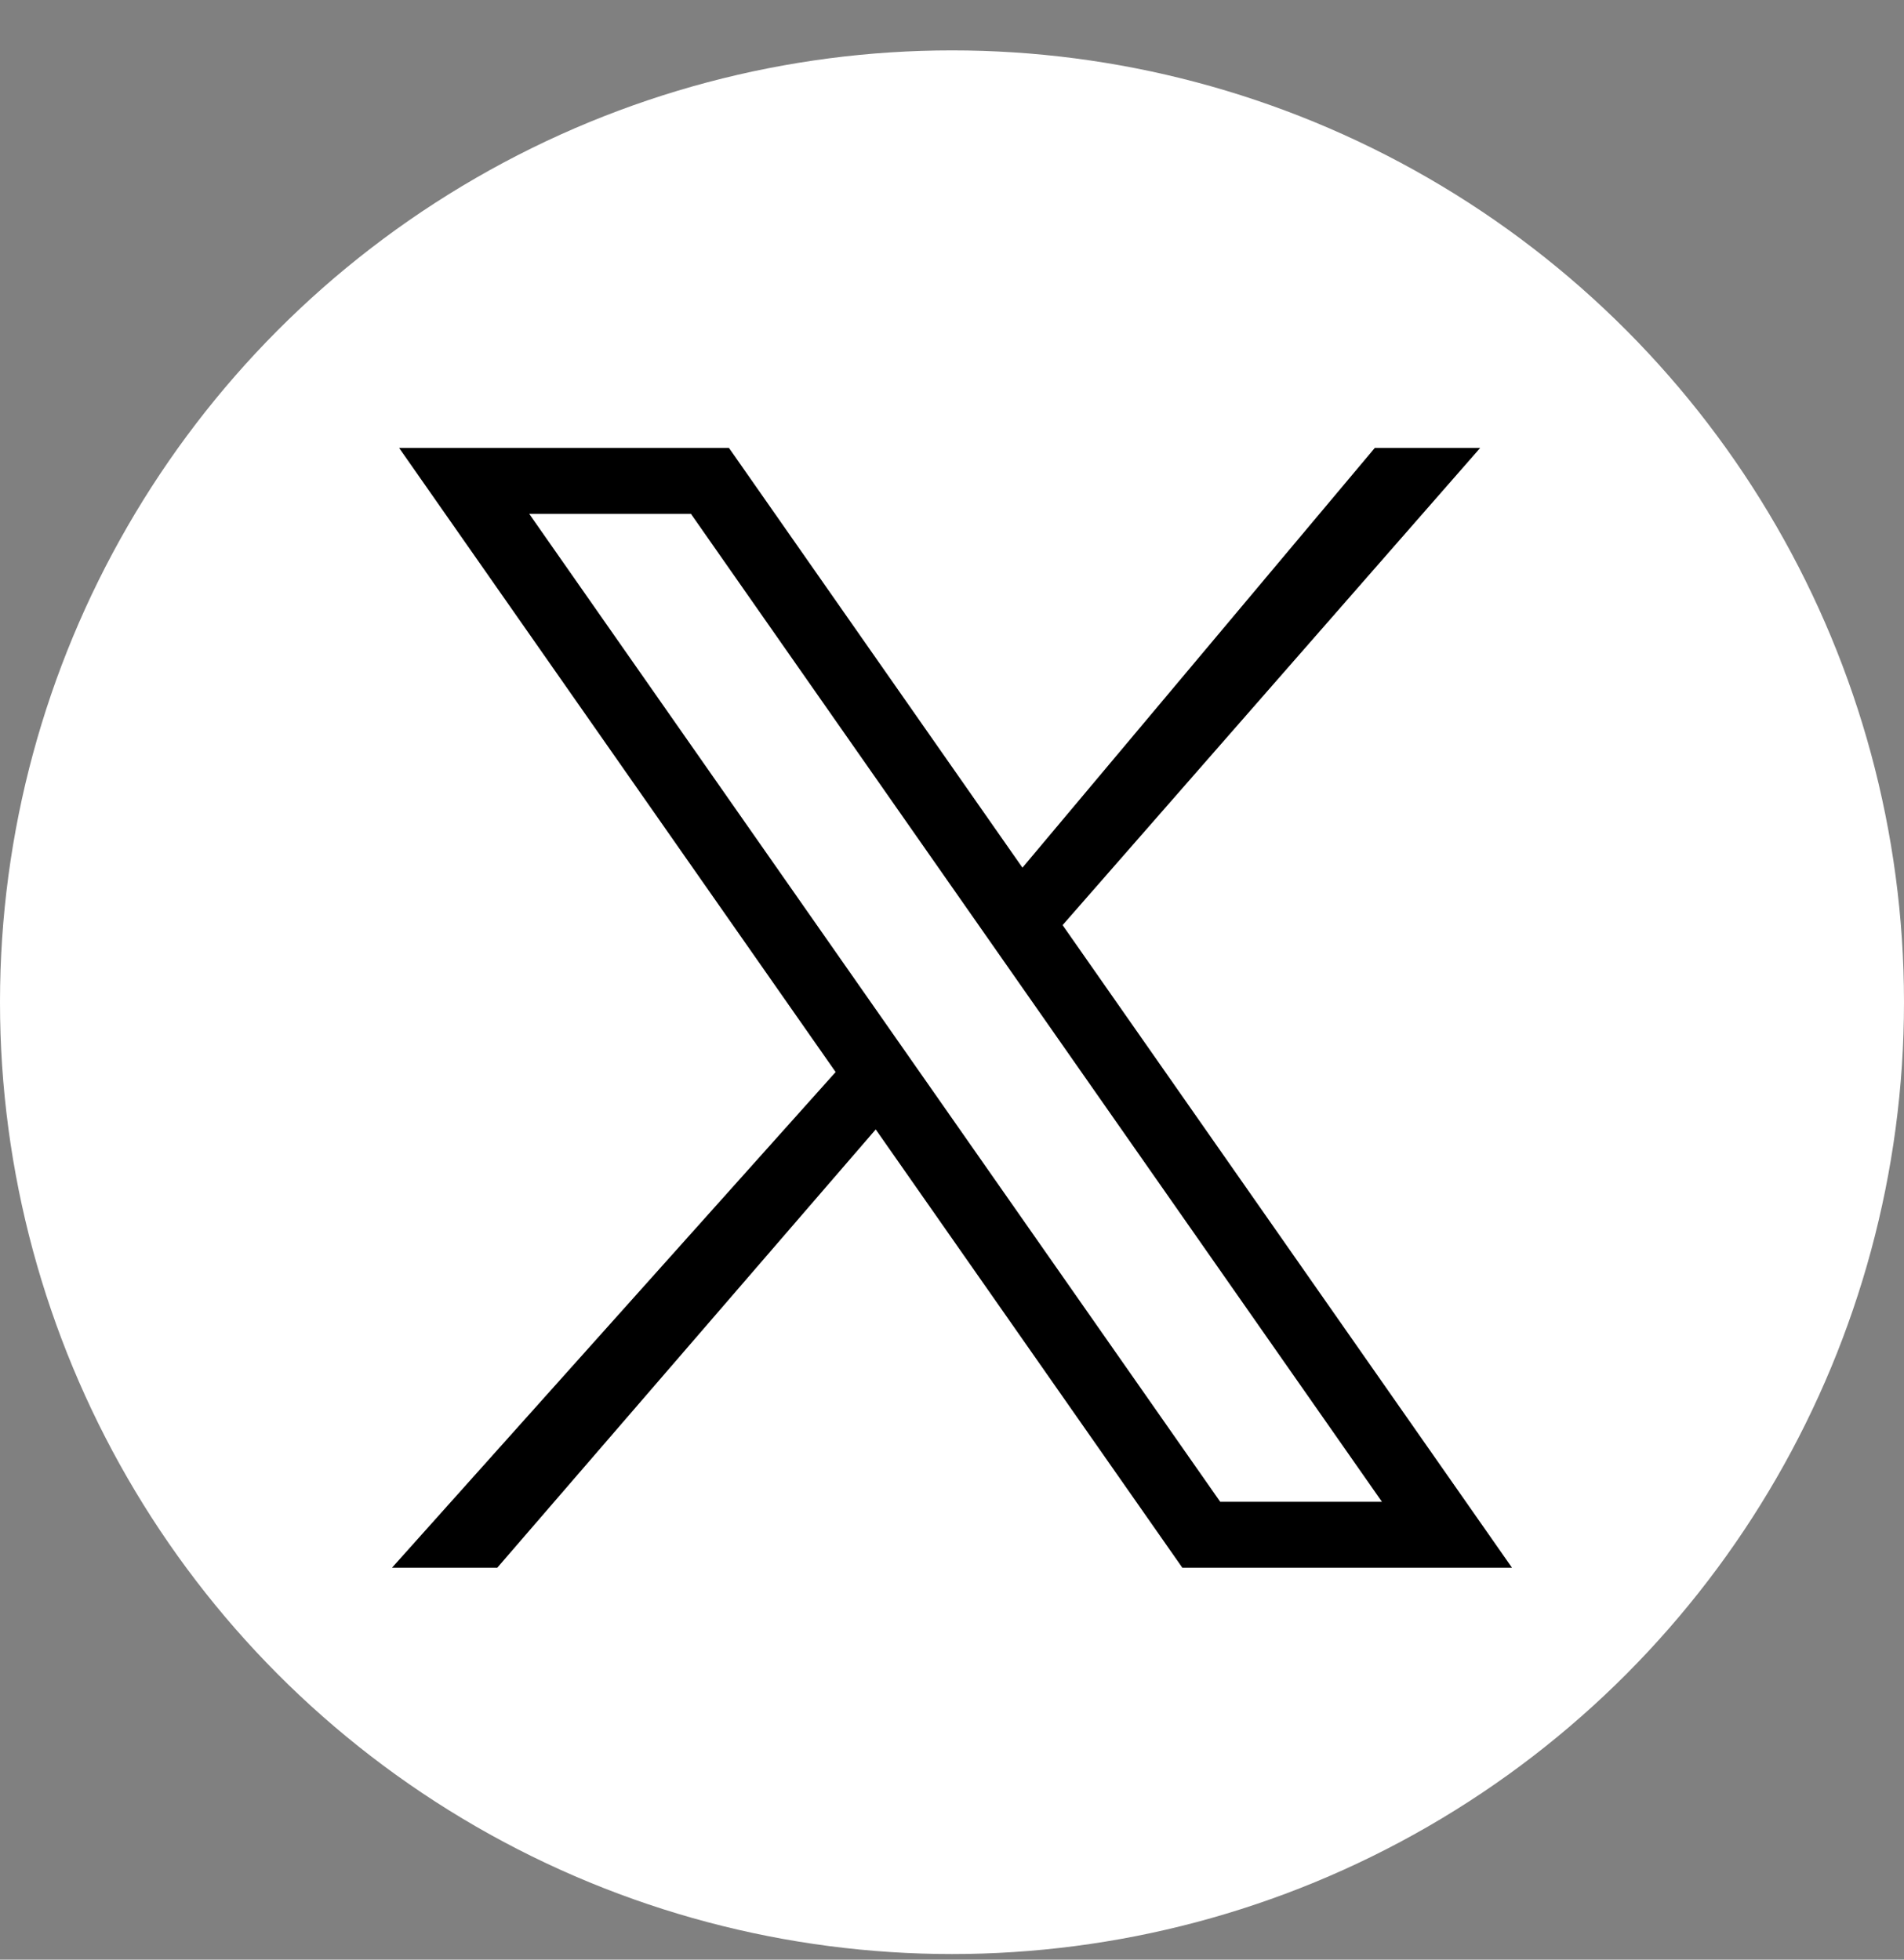
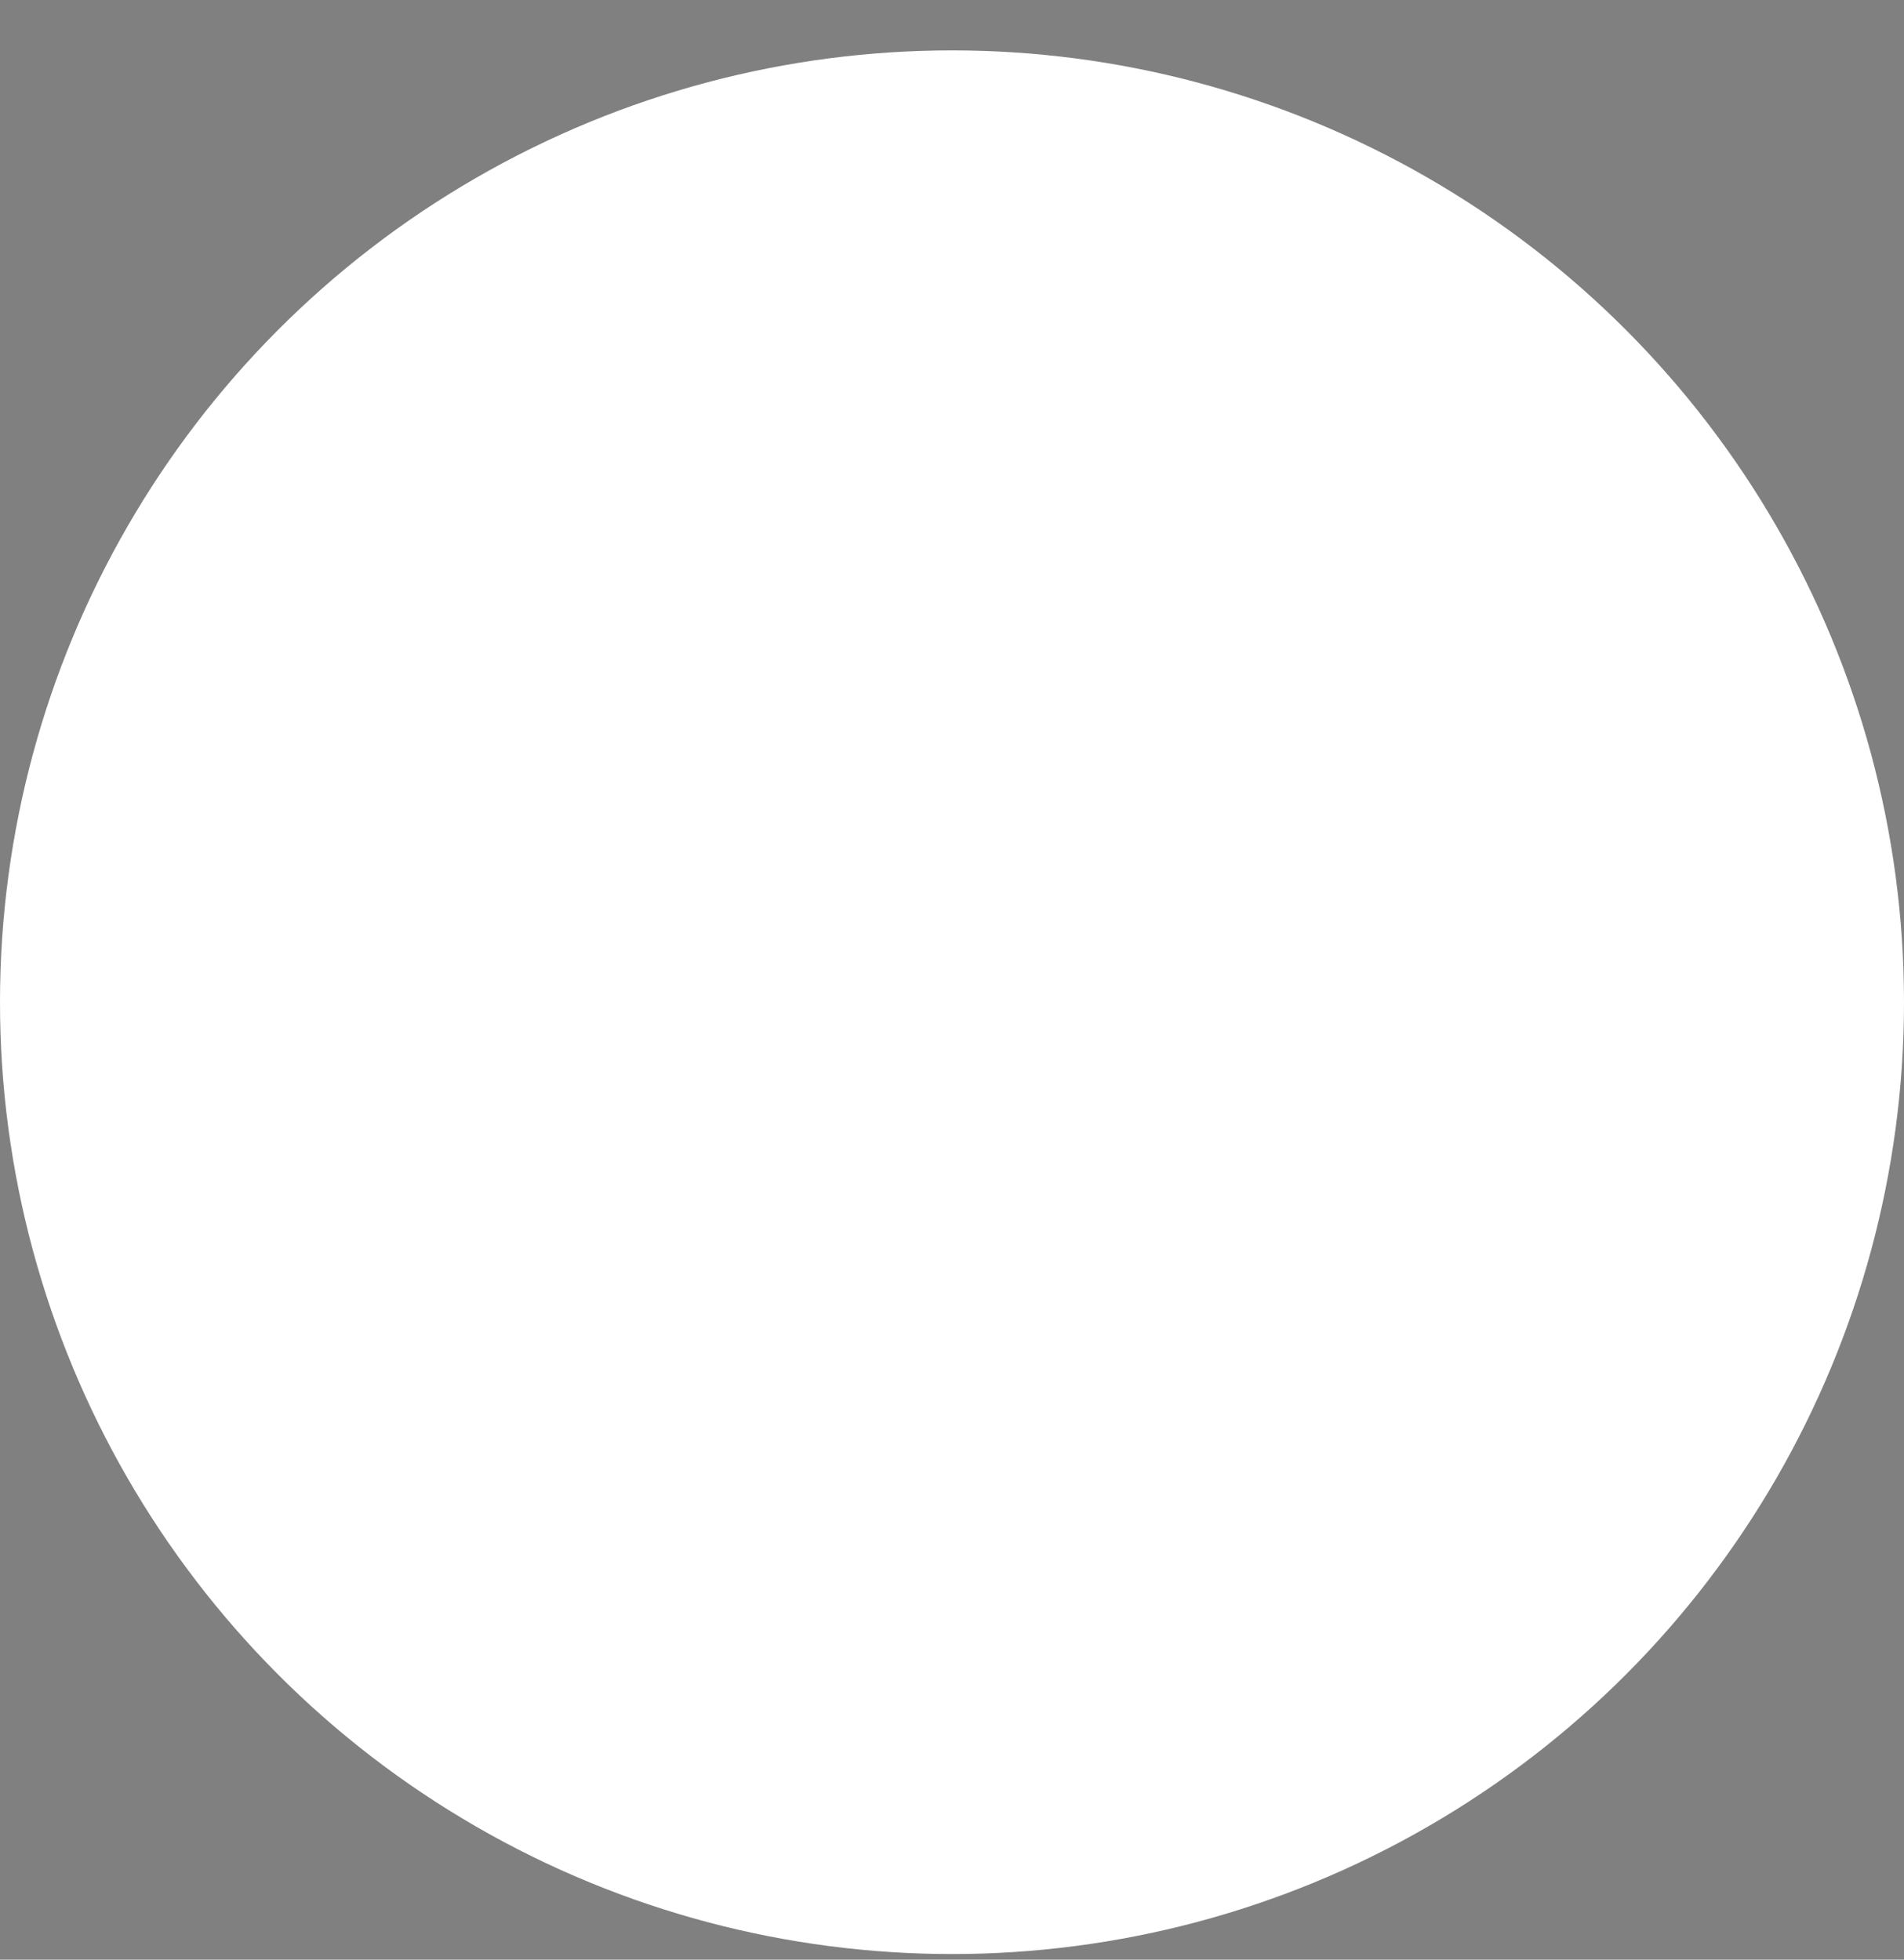
<svg xmlns="http://www.w3.org/2000/svg" width="34" height="35" viewBox="0 0 34 35" fill="none">
  <rect x="0" y="0" width="34" height="35" fill="#808080" stroke="none" />
  <circle cx="17" cy="17.9" r="17" fill="white" />
-   <path d="M7.127 8H13.017L18.258 15.497L24.55 8H26.432L18.975 16.523L27 28H21.113L15.638 20.172L8.88 28H7L14.922 19.147L7.127 8ZM9.45 9.177L21.79 26.823H24.678L12.338 9.177H9.45Z" fill="black" />
</svg>